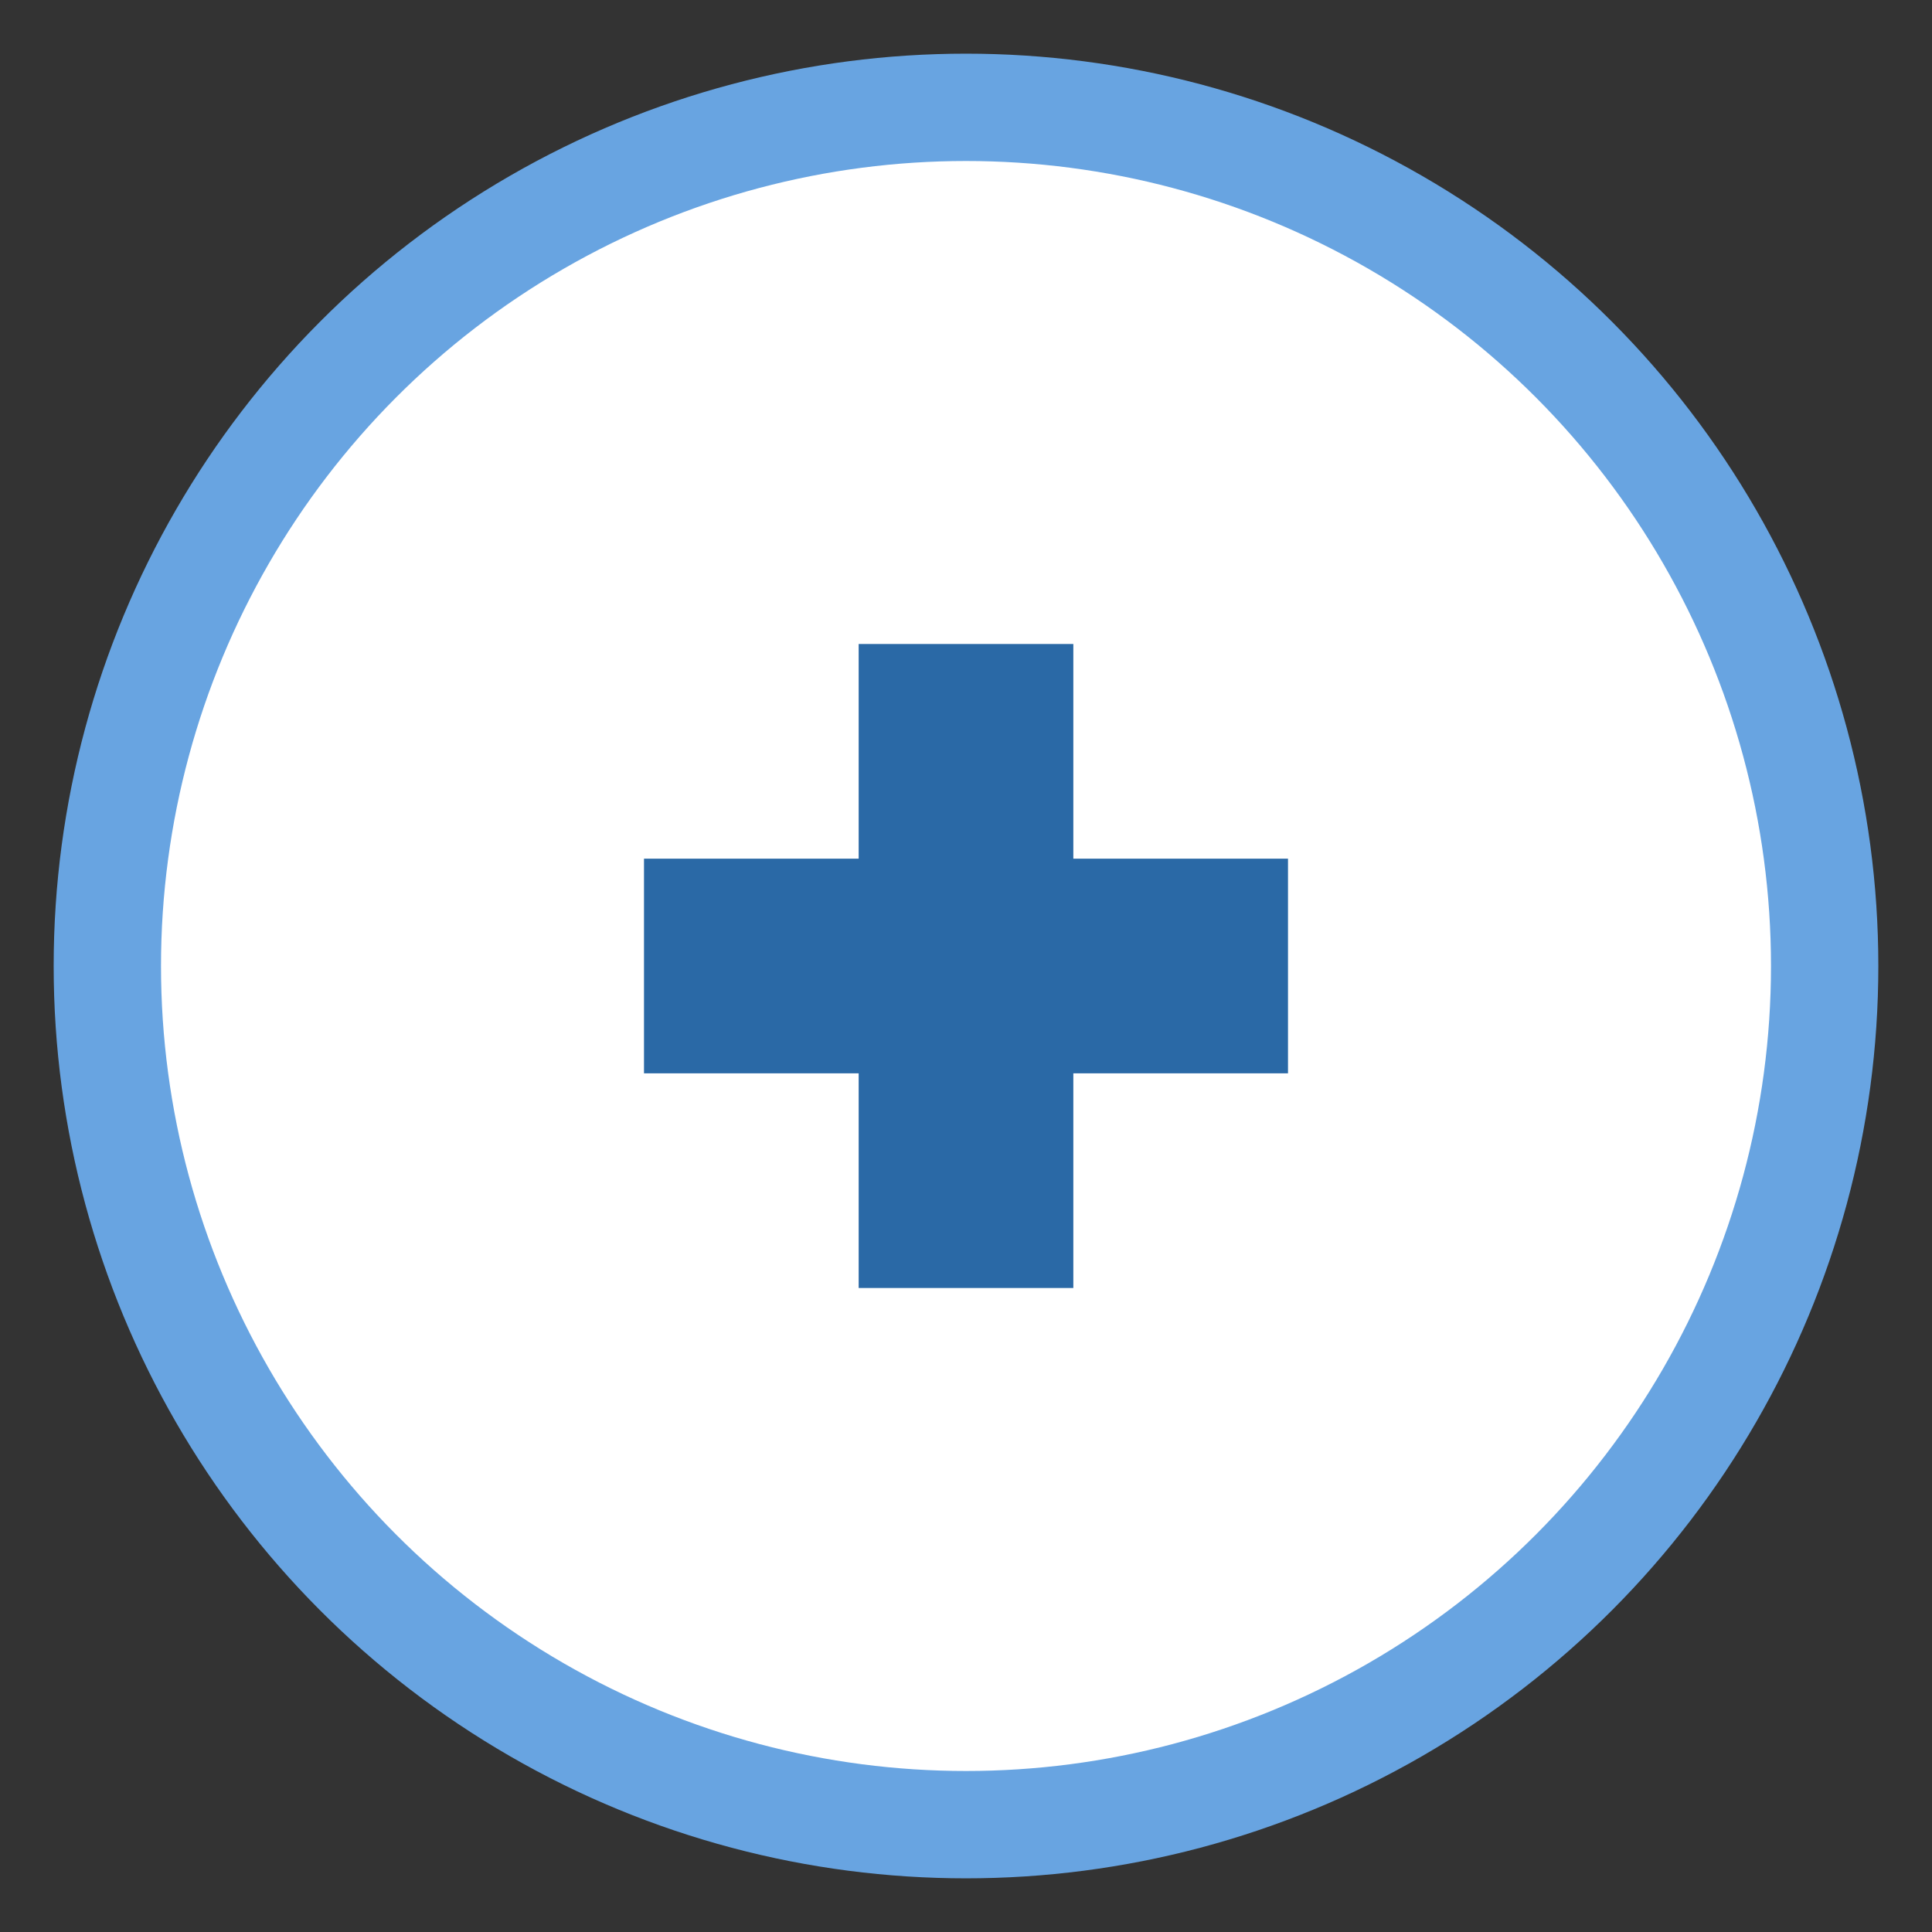
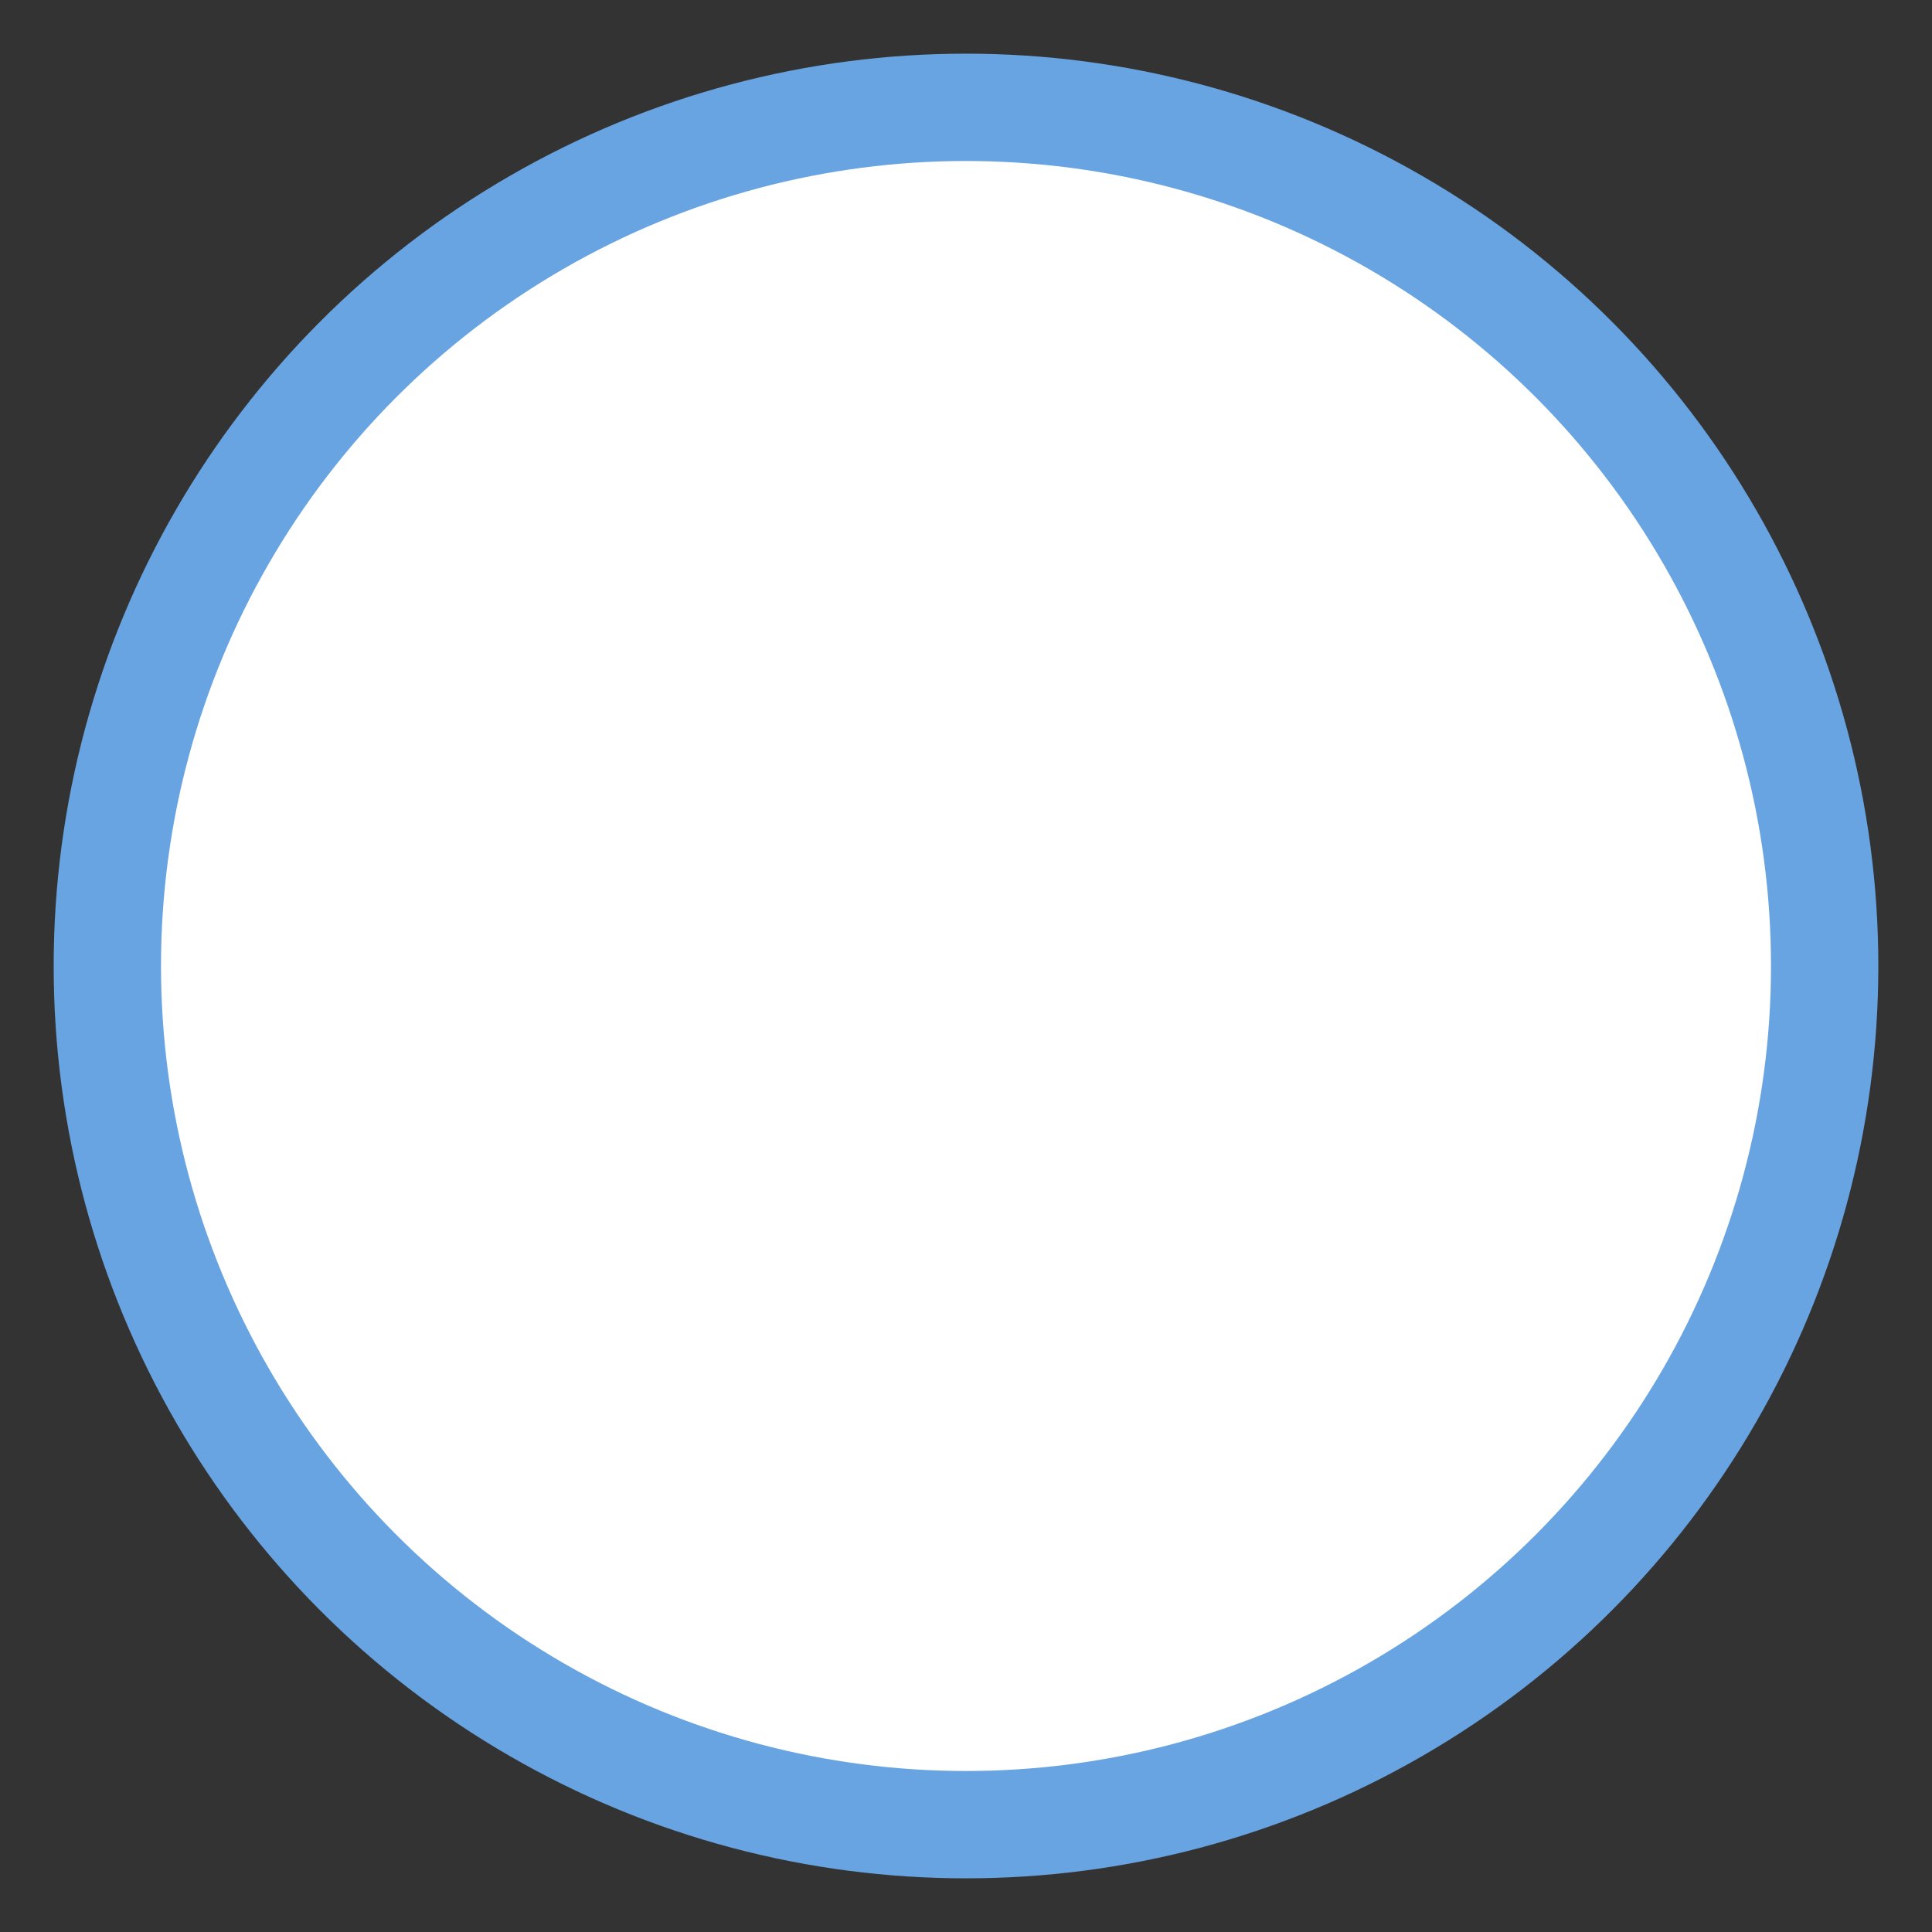
<svg xmlns="http://www.w3.org/2000/svg" width="18px" height="18px" viewBox="0 0 18 18" version="1.1">
  <rect x="0" y="0" width="18" height="18" fill="#333333" stroke="none" />
  <title>Group</title>
  <desc>Created with Sketch.</desc>
  <defs />
  <g id="3.0-Your-Product" stroke="none" stroke-width="1" fill="none" fill-rule="evenodd" transform="translate(-1085, -649)">
    <g id="Group" transform="translate(1086, 650)">
      <circle id="Oval-2" stroke="#68A4E1" fill="#FFFFFF" cx="8" cy="8" r="8" />
-       <rect id="Rectangle-3" fill="#2A69A6" x="5" y="7" width="6" height="2" />
-       <rect id="Rectangle-3" fill="#2A69A6" transform="translate(8, 8) rotate(90) translate(-8, -8) " x="5" y="7" width="6" height="2" />
    </g>
  </g>
</svg>